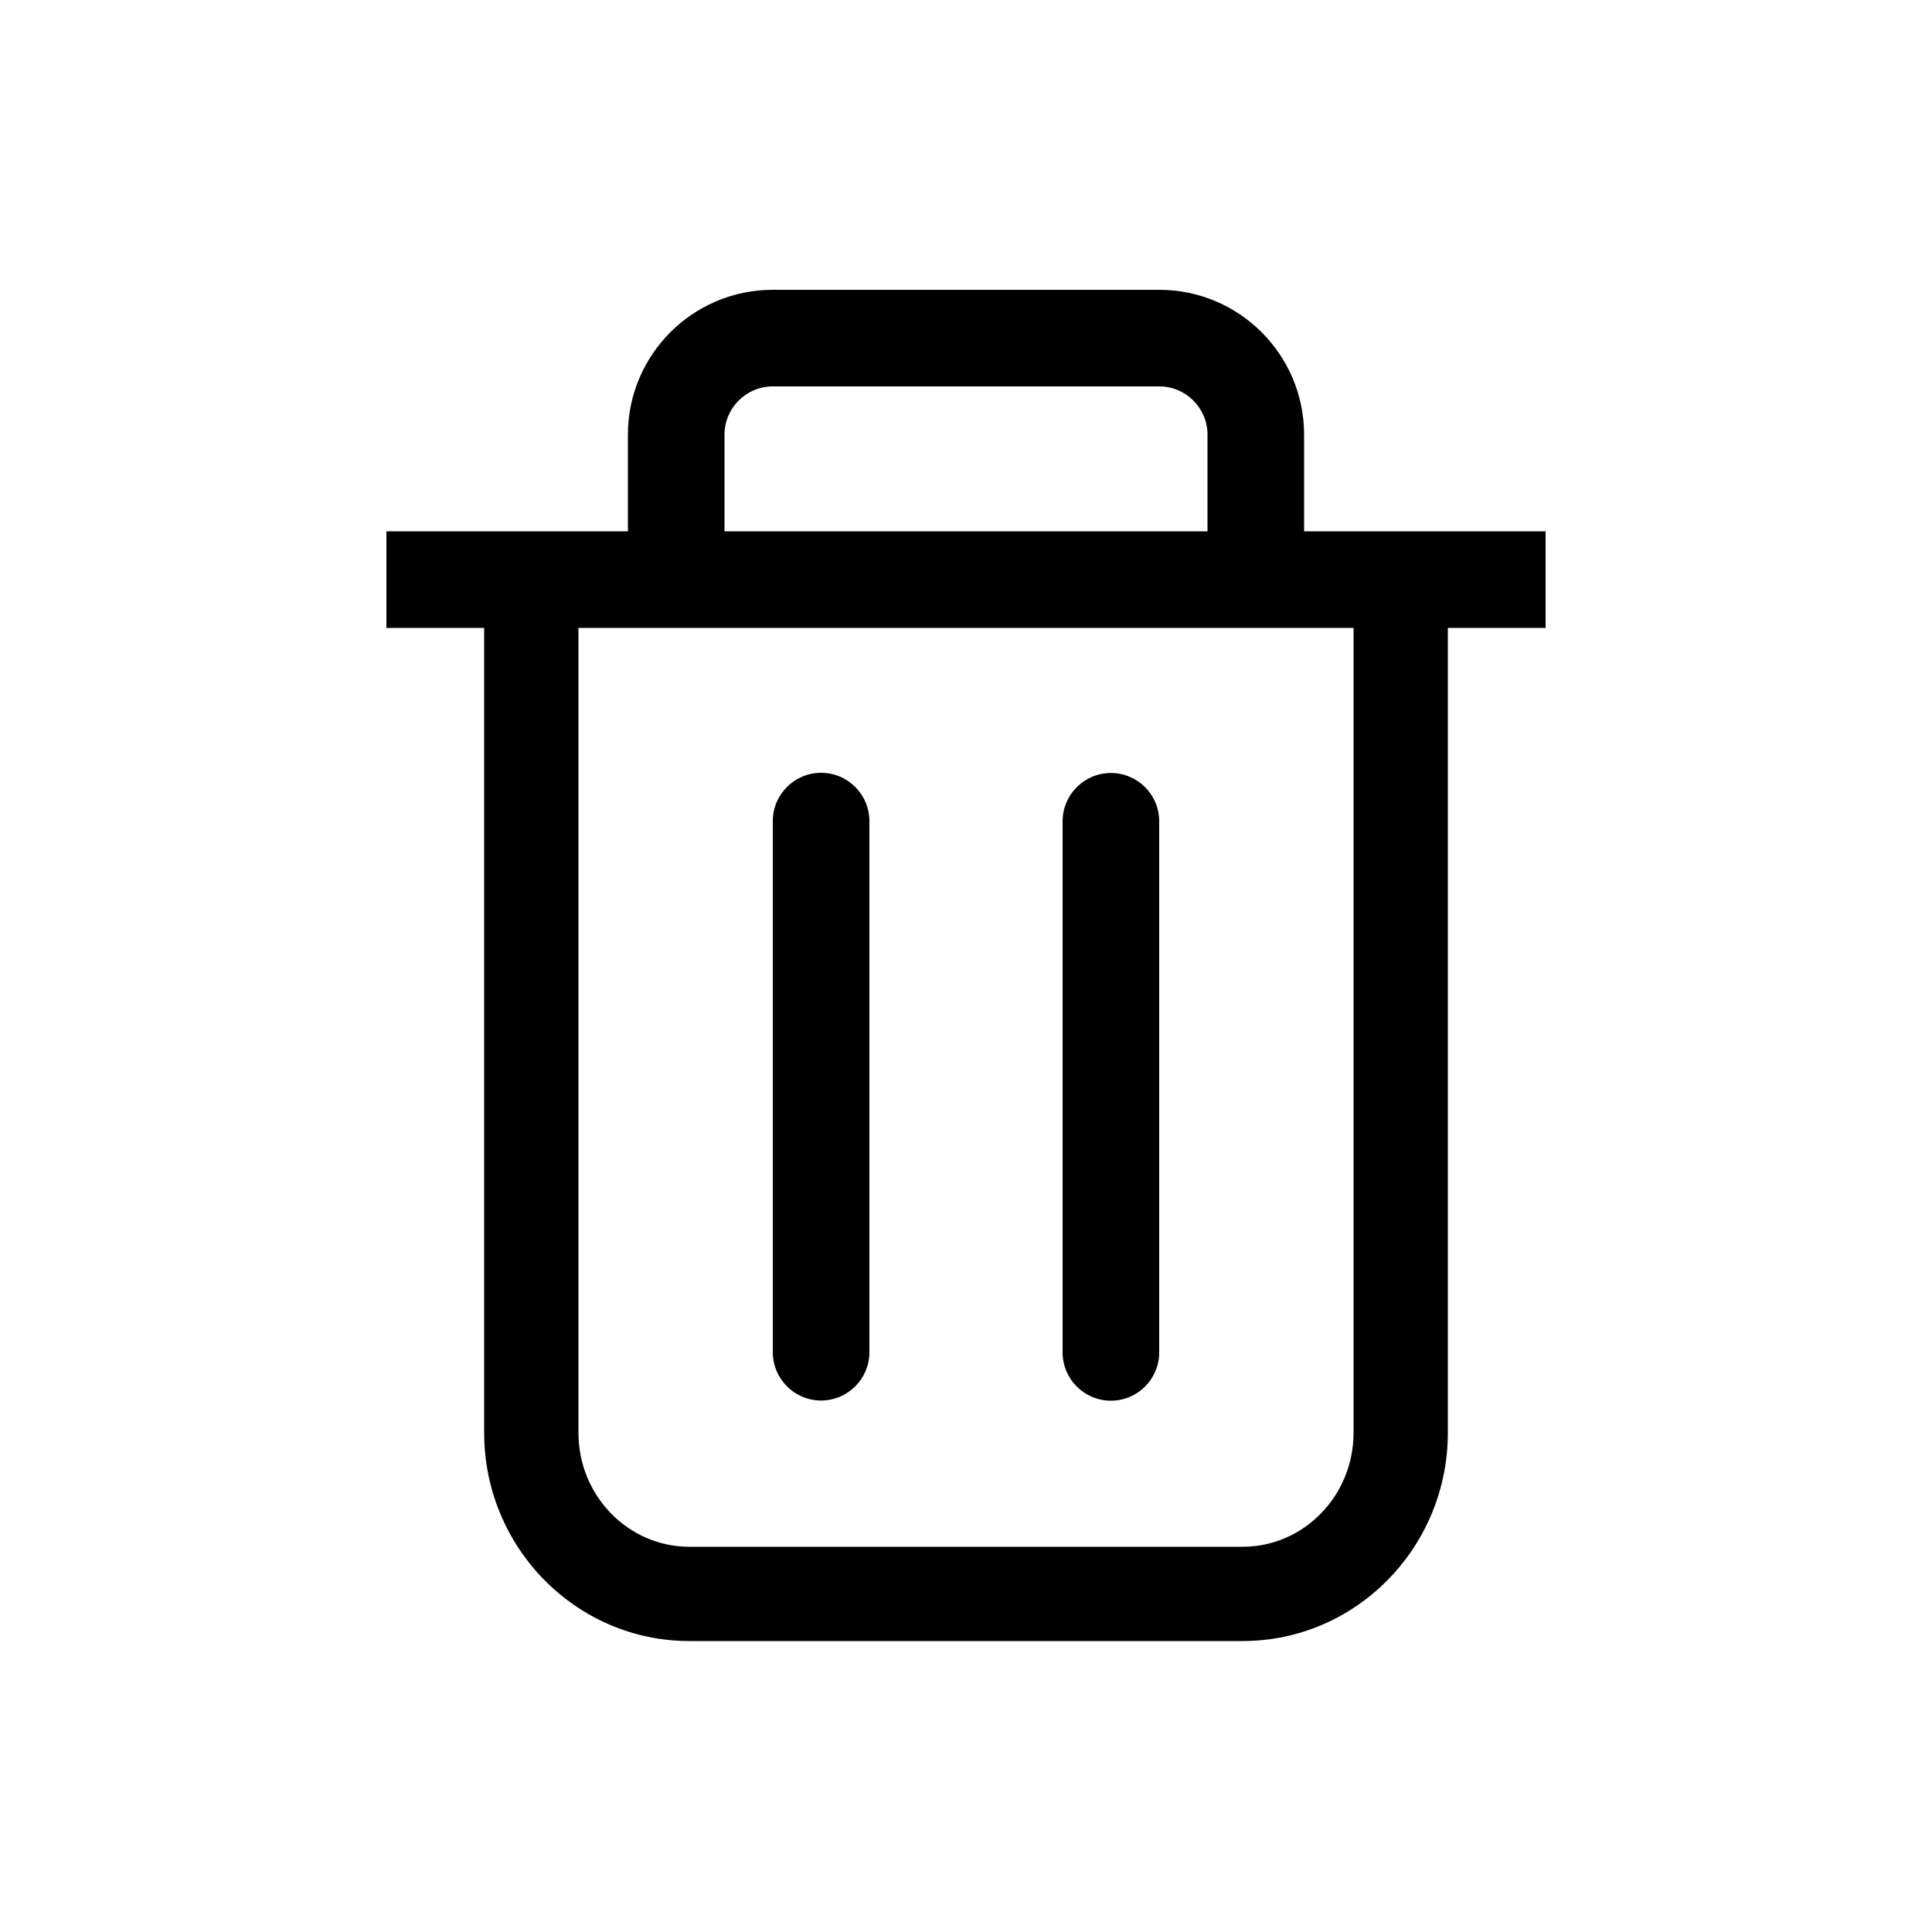
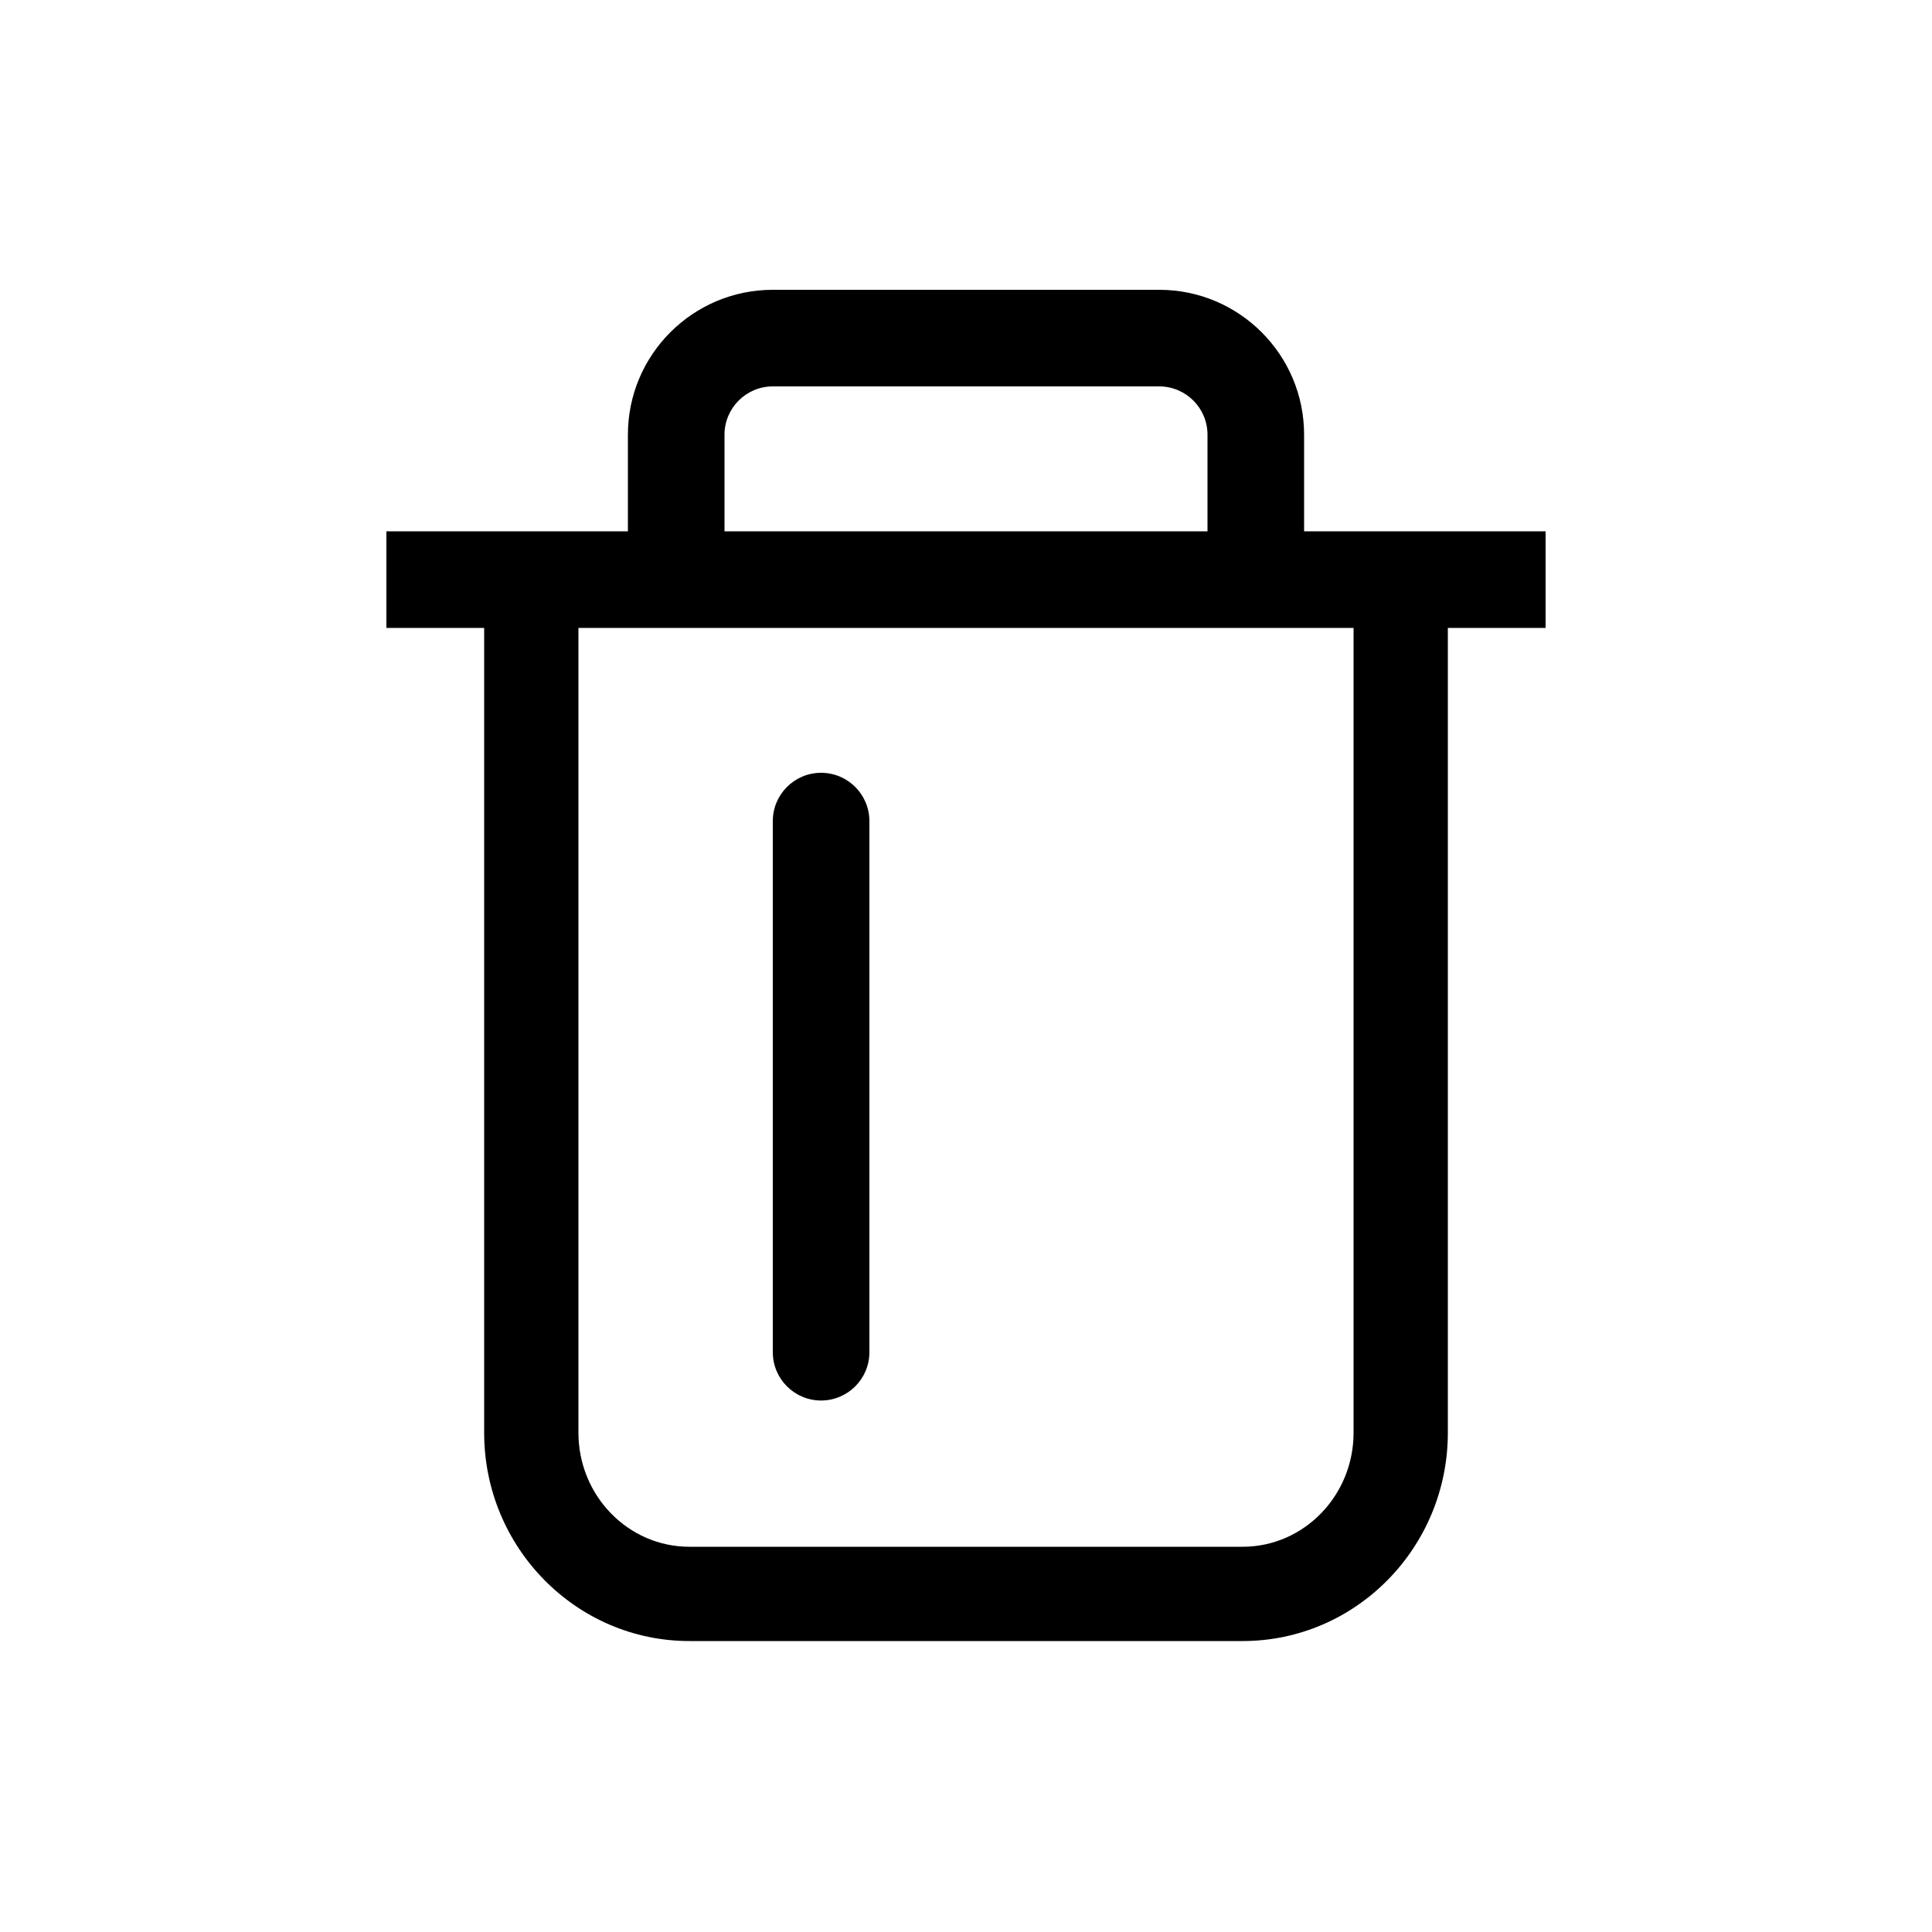
<svg xmlns="http://www.w3.org/2000/svg" id="Layer_2" data-name="Layer 2" viewBox="0 0 100 100">
  <defs>
    <style>
      .cls-1 {
        stroke-width: 0px;
      }
    </style>
  </defs>
  <path class="cls-1" d="M42.5,72.49c1.38,0,2.5-1.12,2.5-2.5v-27.49c0-1.38-1.12-2.5-2.5-2.5s-2.5,1.12-2.5,2.5v27.49c0,1.38,1.12,2.5,2.5,2.5Z" />
-   <path class="cls-1" d="M57.5,72.5c1.38,0,2.5-1.12,2.5-2.5v-27.49c0-1.38-1.12-2.5-2.5-2.5s-2.5,1.12-2.5,2.5v27.49c0,1.38,1.12,2.5,2.5,2.5Z" />
-   <path class="cls-1" d="M25.06,74.16c0,5.95,4.77,10.78,10.62,10.78h28.64c5.86,0,10.62-4.84,10.62-10.78v-41.66h5.06v-5h-12.5v-5c0-4.14-3.36-7.5-7.5-7.5h-20c-4.14,0-7.5,3.36-7.5,7.5v5h-12.5v5h5.06v41.66ZM70.06,74.16c0,3.25-2.57,5.9-5.74,5.9h-28.64c-3.17,0-5.74-2.65-5.74-5.9v-41.66h40.12v41.66ZM37.5,22.5c0-1.38,1.12-2.5,2.5-2.5h20c1.38,0,2.5,1.12,2.5,2.5v5h-25v-5Z" />
+   <path class="cls-1" d="M25.06,74.16c0,5.95,4.77,10.78,10.62,10.78h28.64c5.86,0,10.62-4.84,10.62-10.78v-41.66h5.06v-5h-12.5v-5c0-4.14-3.36-7.5-7.5-7.5h-20c-4.14,0-7.5,3.36-7.5,7.5v5h-12.5v5h5.06v41.66ZM70.06,74.16c0,3.25-2.57,5.9-5.74,5.9h-28.64c-3.17,0-5.74-2.65-5.74-5.9v-41.66h40.12v41.66ZM37.5,22.5c0-1.38,1.12-2.5,2.5-2.5h20c1.38,0,2.5,1.12,2.5,2.5v5h-25v-5" />
</svg>